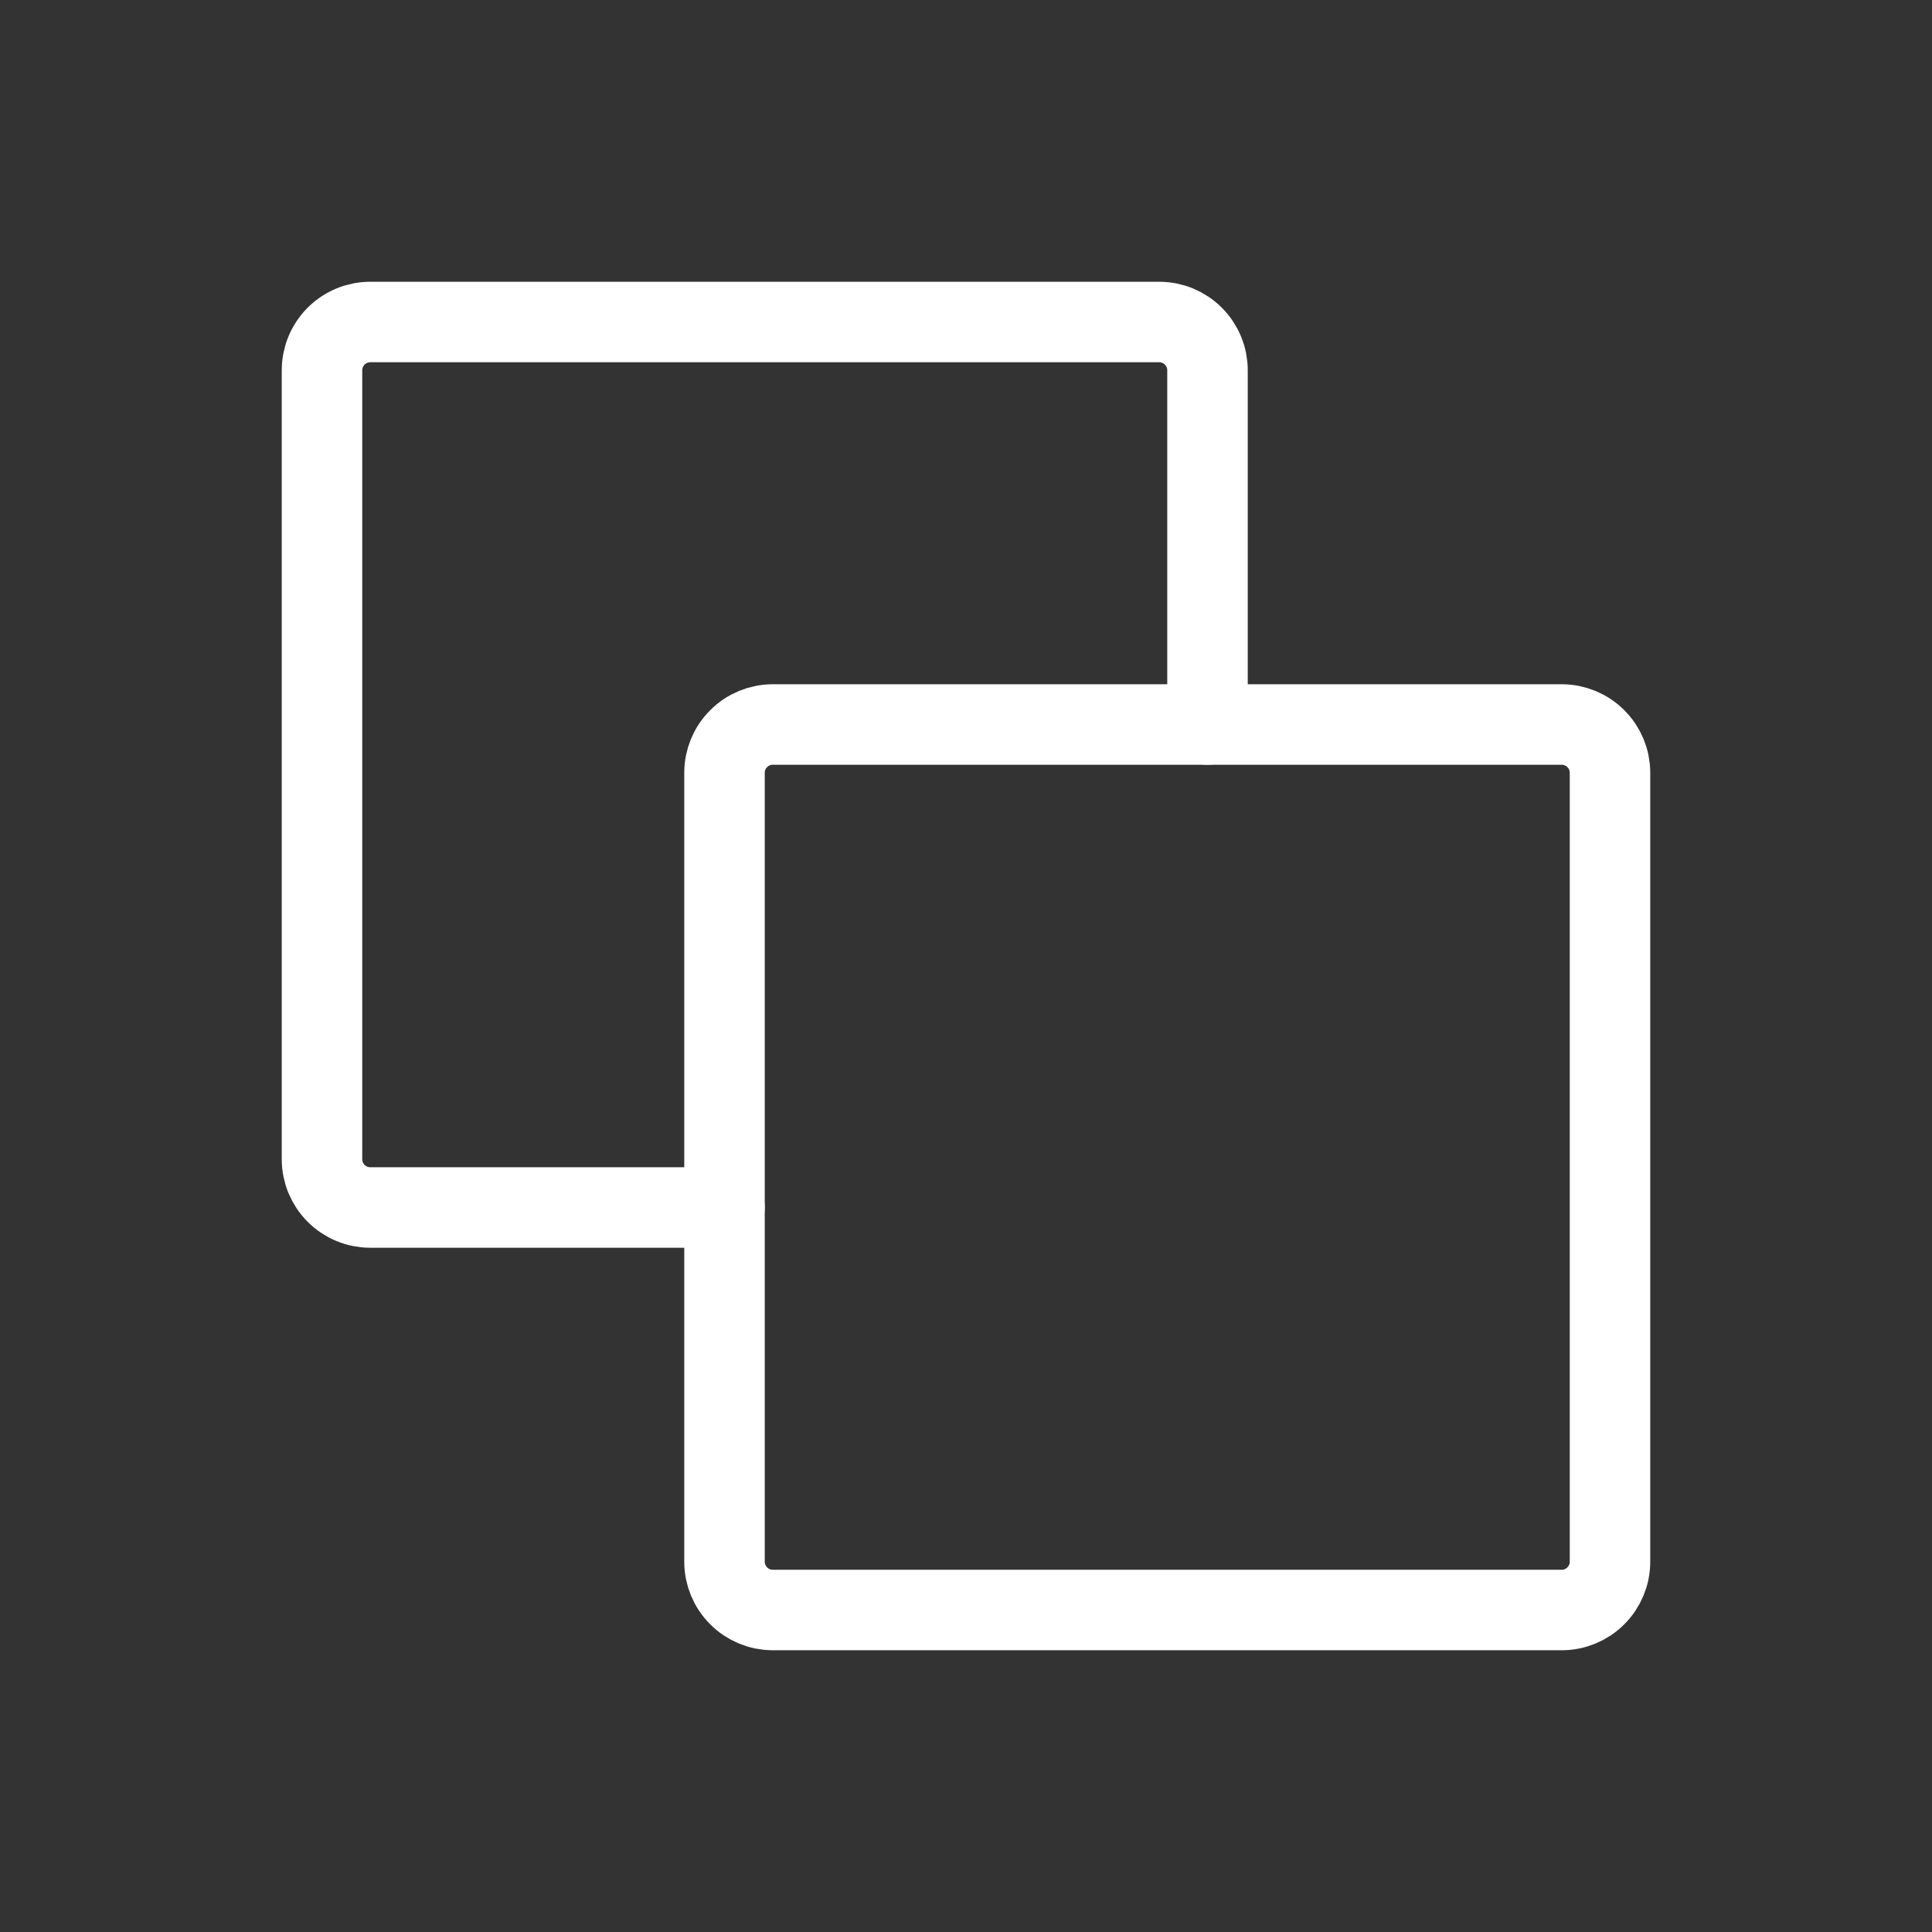
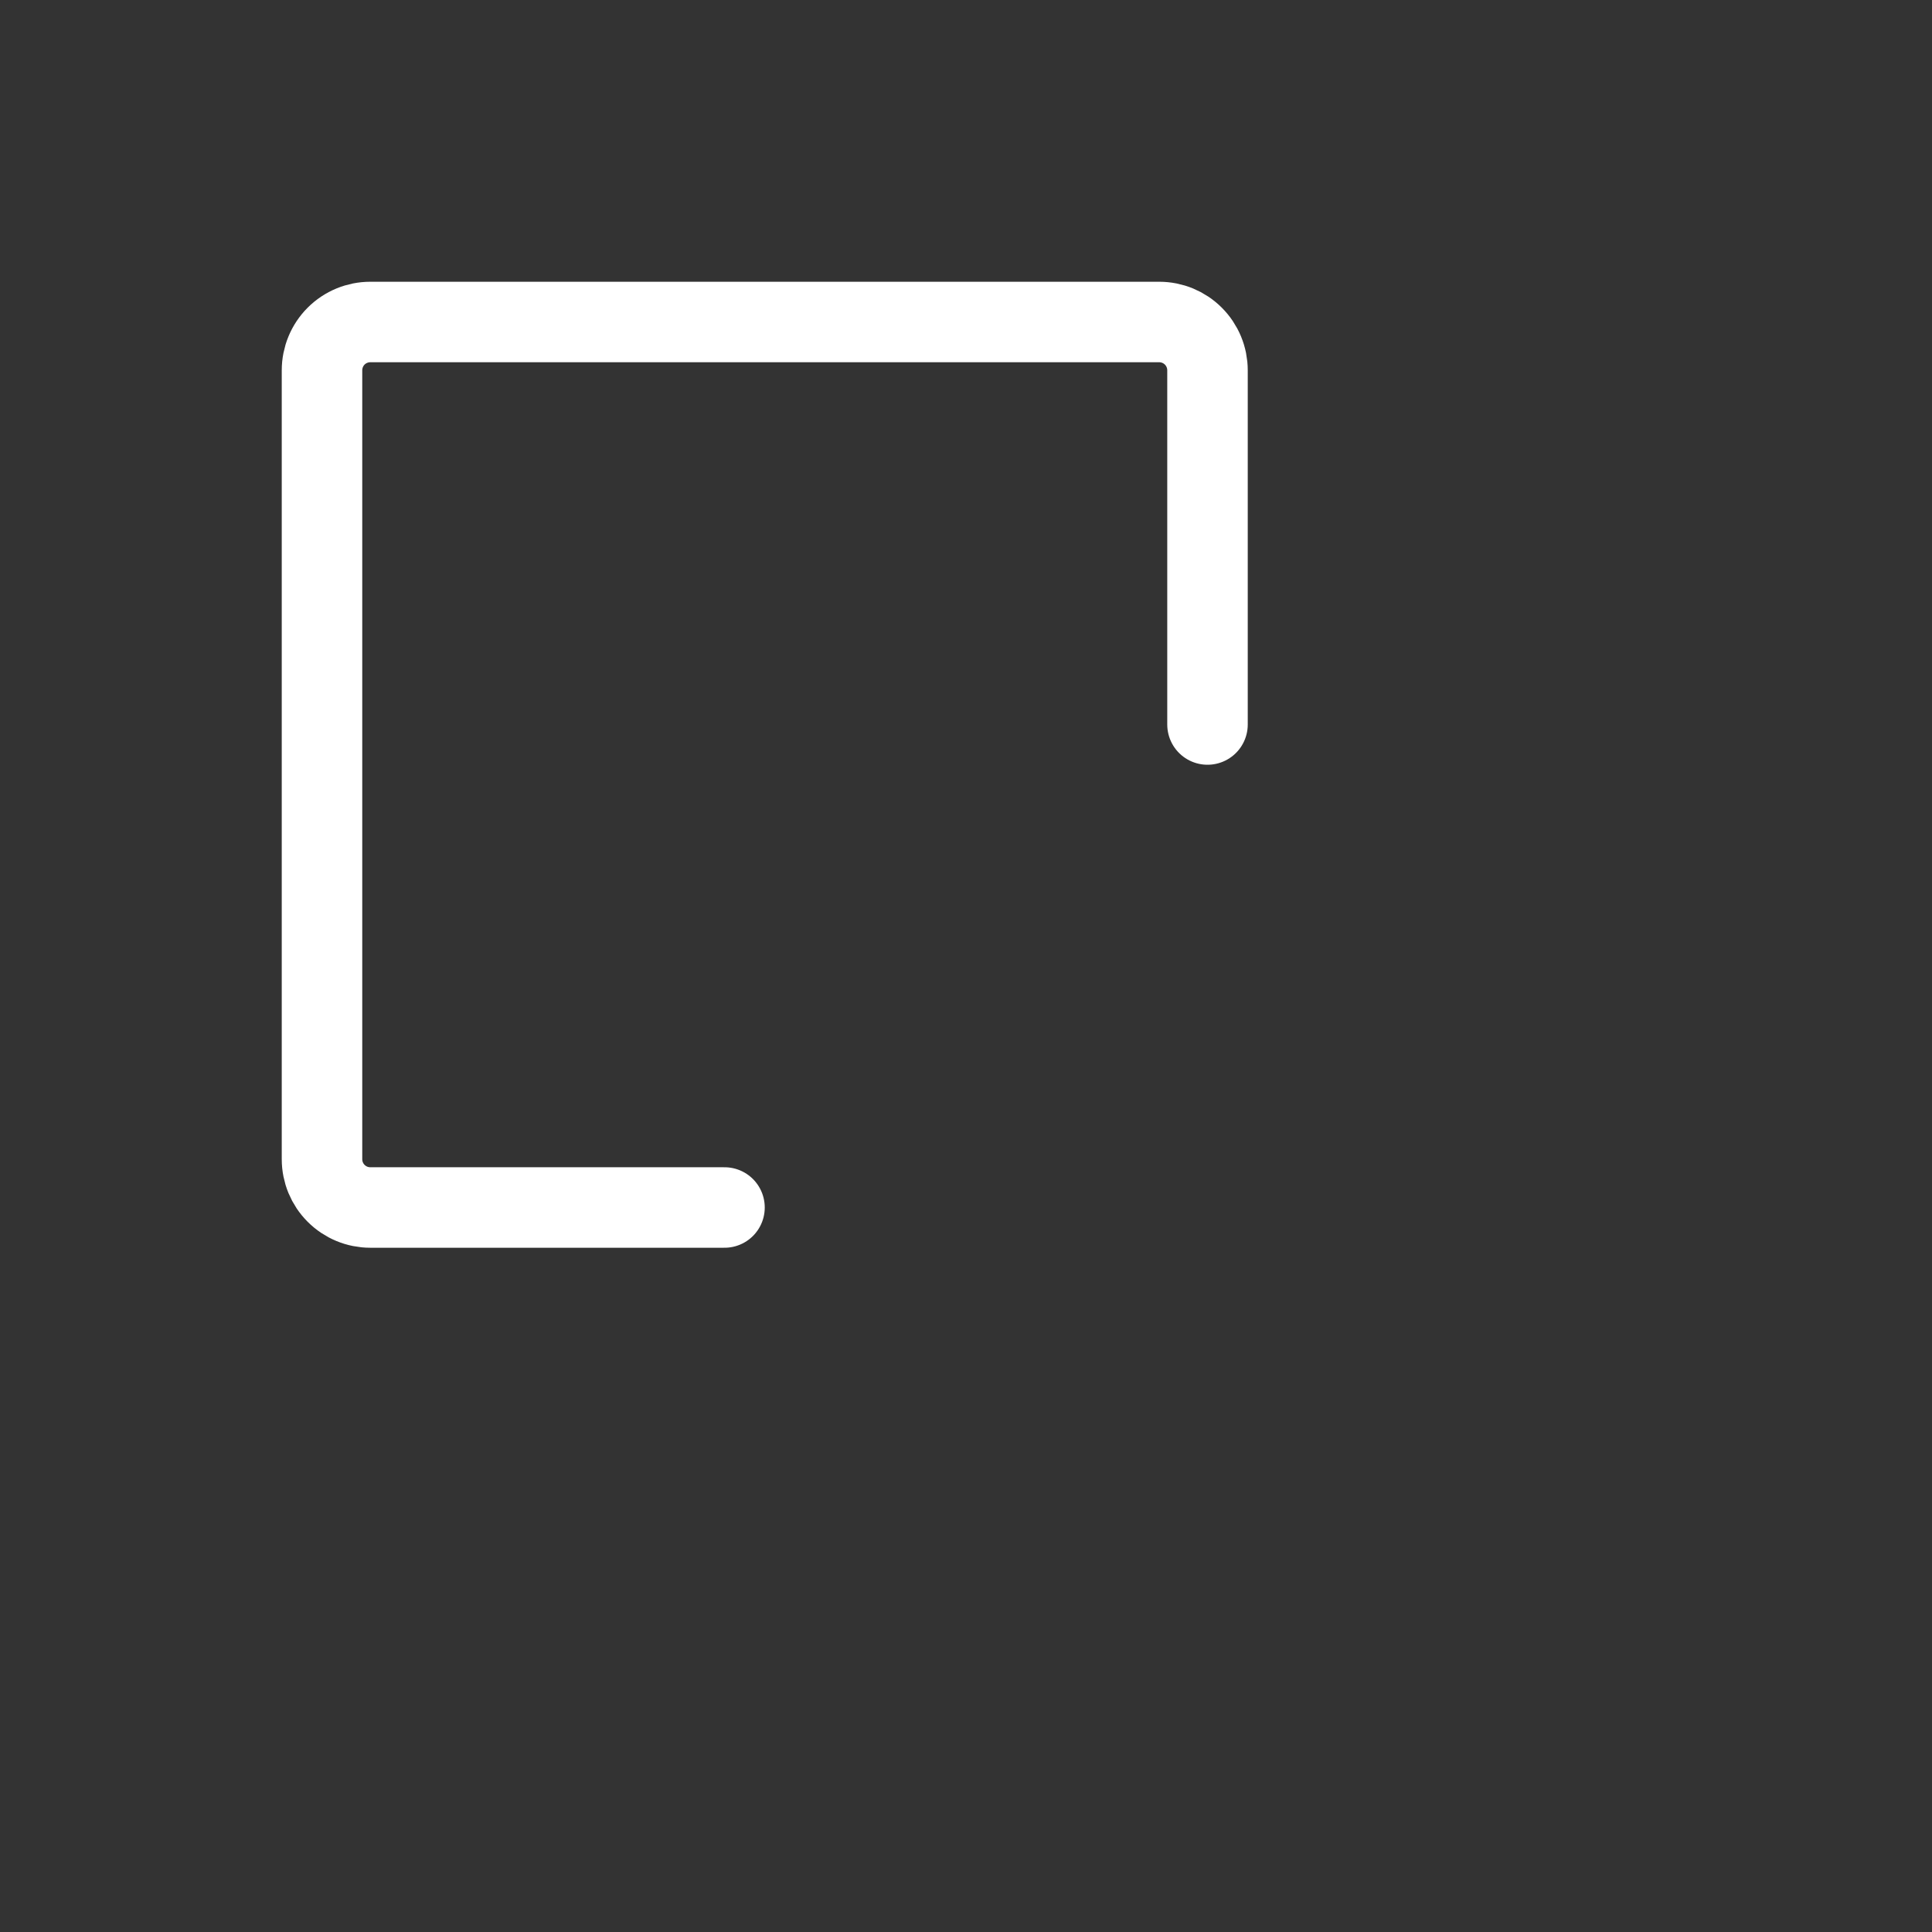
<svg xmlns="http://www.w3.org/2000/svg" viewBox="0 0 48.00 48.00" data-guides="{&quot;vertical&quot;:[],&quot;horizontal&quot;:[]}">
  <rect x="0" y="0" width="48.00" height="48.00" fill="#333333" stroke="none" />
  <defs />
-   <path fill="none" stroke="white" fill-opacity="1" stroke-width="2" stroke-opacity="1" color="rgb(51, 51, 51)" stroke-linecap="round" stroke-linejoin="round" id="tSvgda56ae6114" title="Path 1" d="M38.8 40C32.267 40 25.733 40 19.2 40C18.882 40 18.576 39.874 18.352 39.648C18.126 39.423 18 39.118 18 38.8C18 32.267 18 25.733 18 19.2C18 18.882 18.126 18.576 18.352 18.352C18.576 18.126 18.882 18 19.2 18C25.733 18 32.267 18 38.8 18C39.118 18 39.423 18.126 39.648 18.352C39.874 18.576 40 18.882 40 19.2C40 25.733 40 32.267 40 38.8C40 39.118 39.874 39.423 39.648 39.648C39.423 39.874 39.118 40 38.8 40Z" />
  <path fill="none" stroke="white" fill-opacity="1" stroke-width="2" stroke-opacity="1" color="rgb(51, 51, 51)" stroke-linecap="round" stroke-linejoin="round" id="tSvg23ab1bed88" title="Path 2" d="M30 18C30 15.067 30 12.133 30 9.2C30 8.882 29.874 8.576 29.648 8.351C29.424 8.126 29.118 8 28.8 8C22.267 8 15.733 8 9.2 8C8.882 8 8.576 8.126 8.351 8.351C8.126 8.576 8 8.882 8 9.2C8 15.733 8 22.267 8 28.8C8 29.118 8.126 29.424 8.351 29.648C8.576 29.874 8.882 30 9.2 30C12.133 30 15.067 30 18 30" />
</svg>